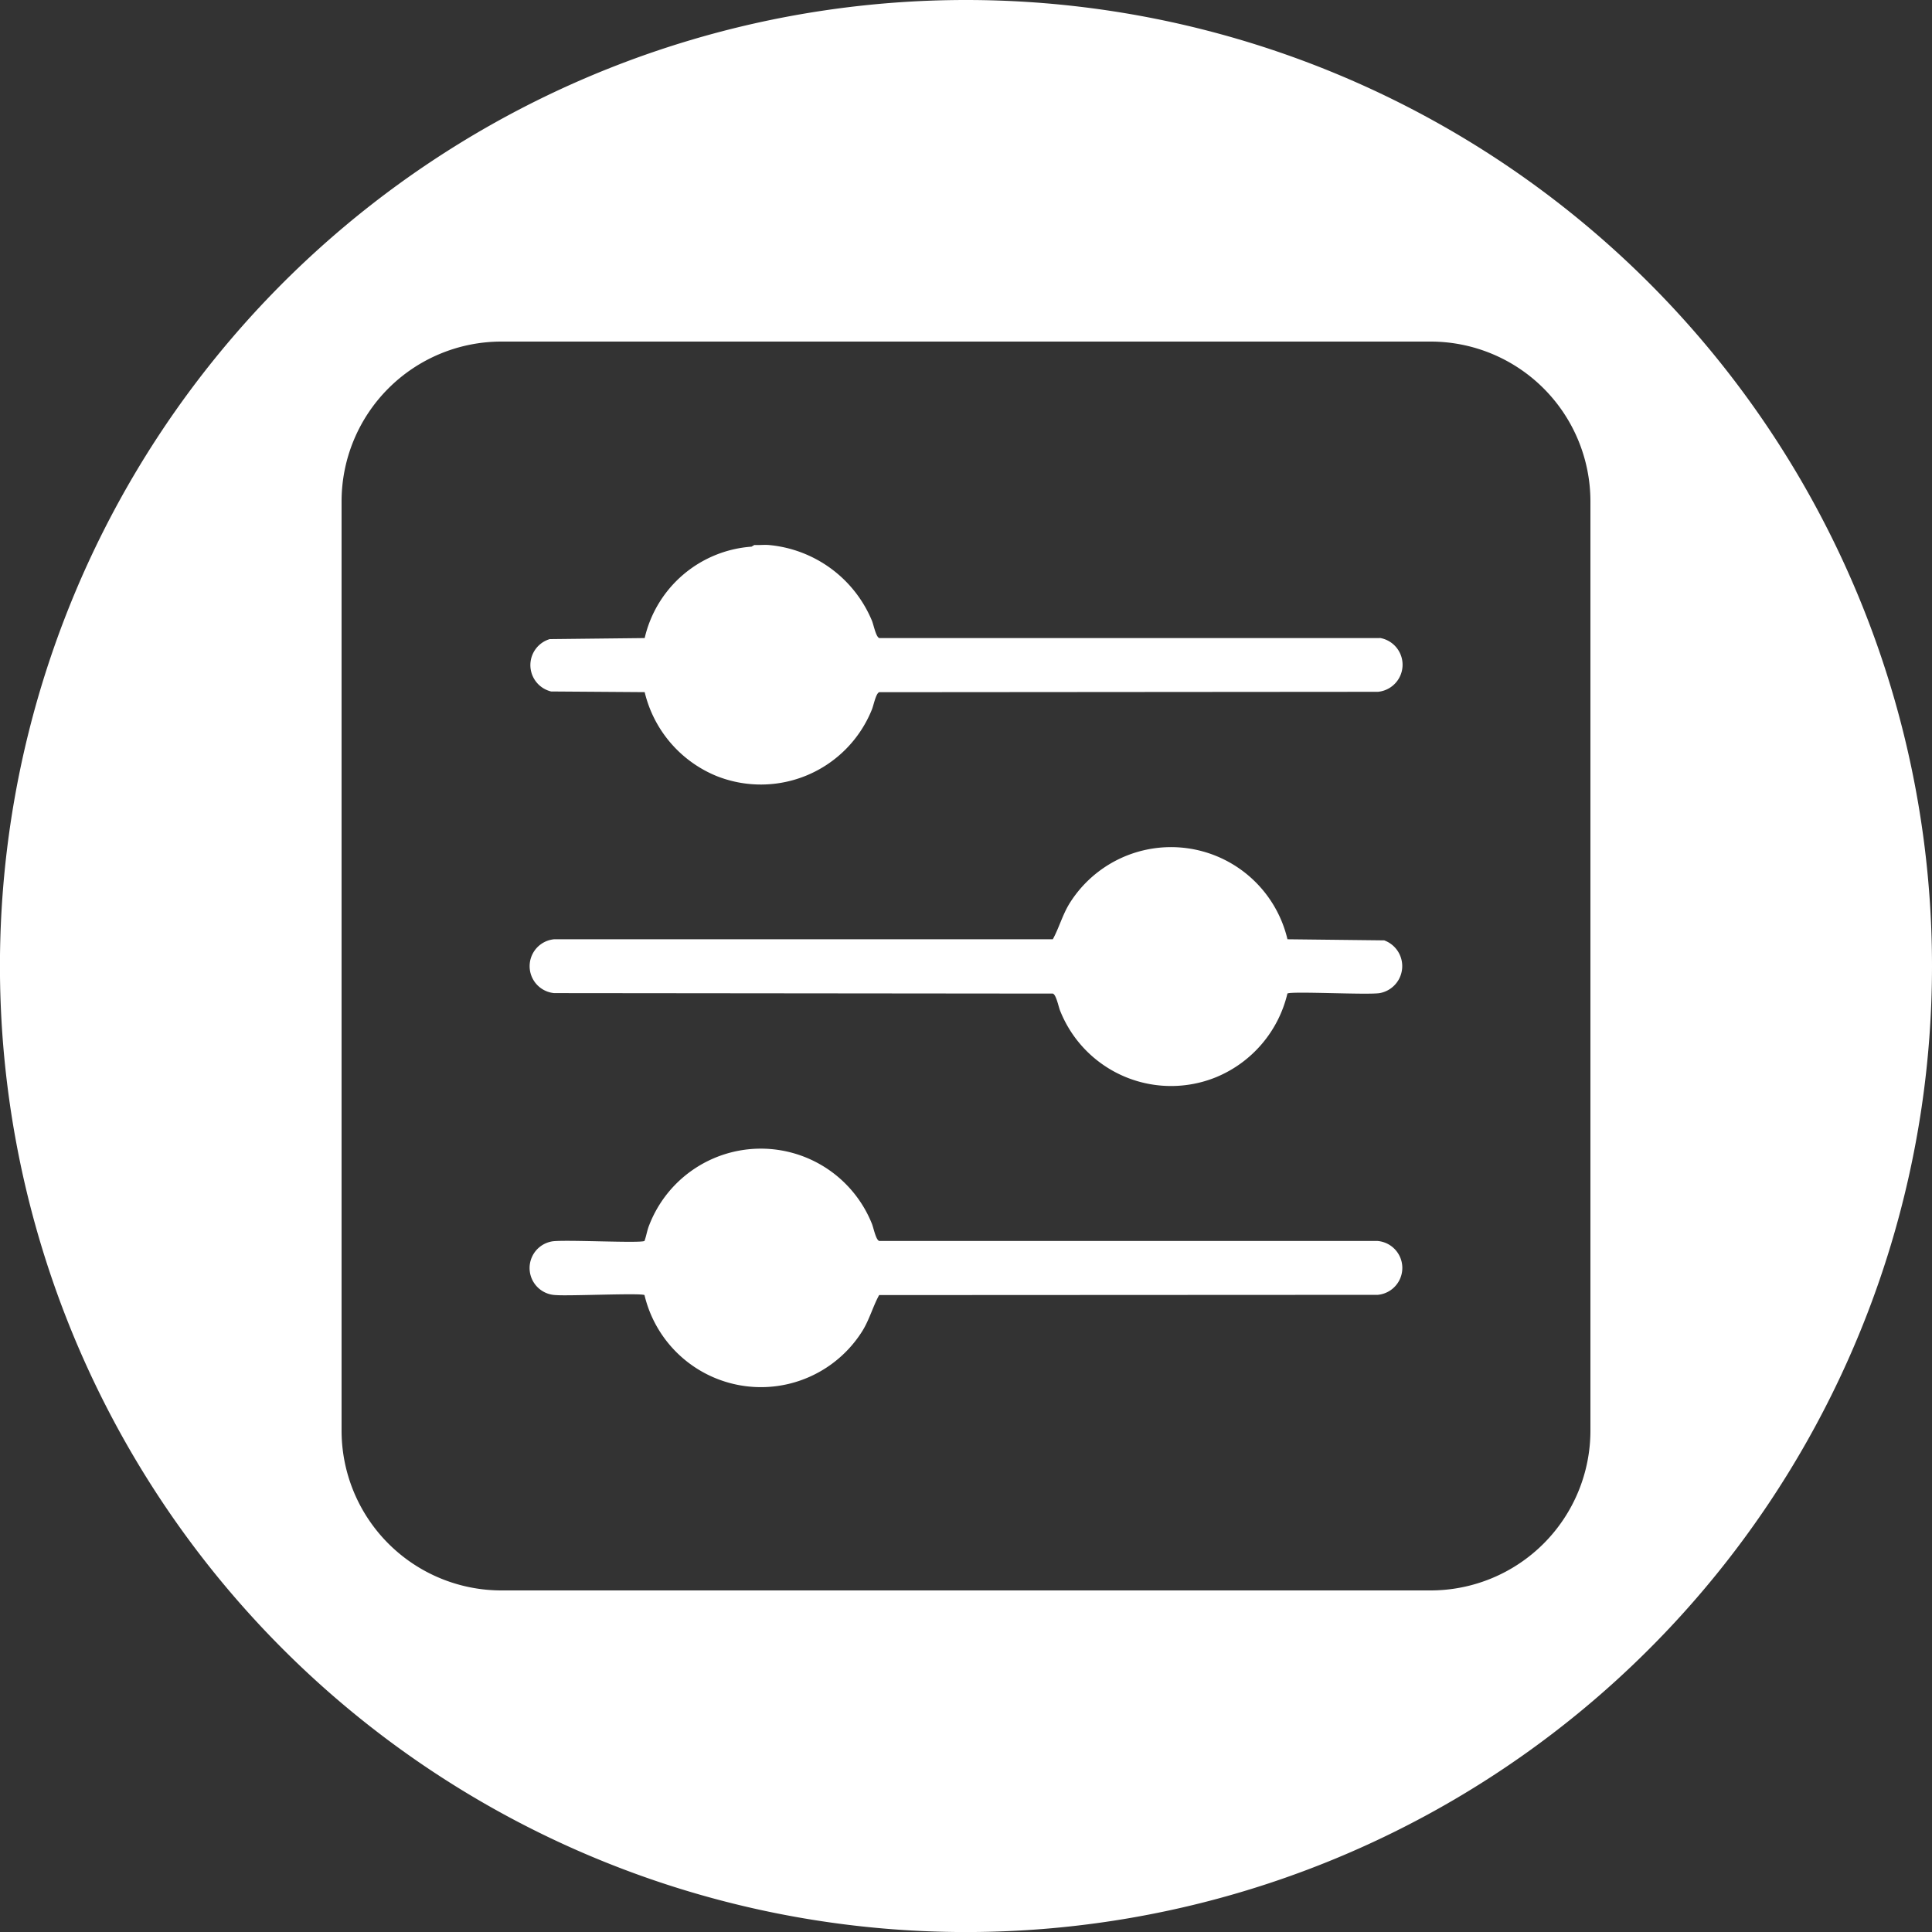
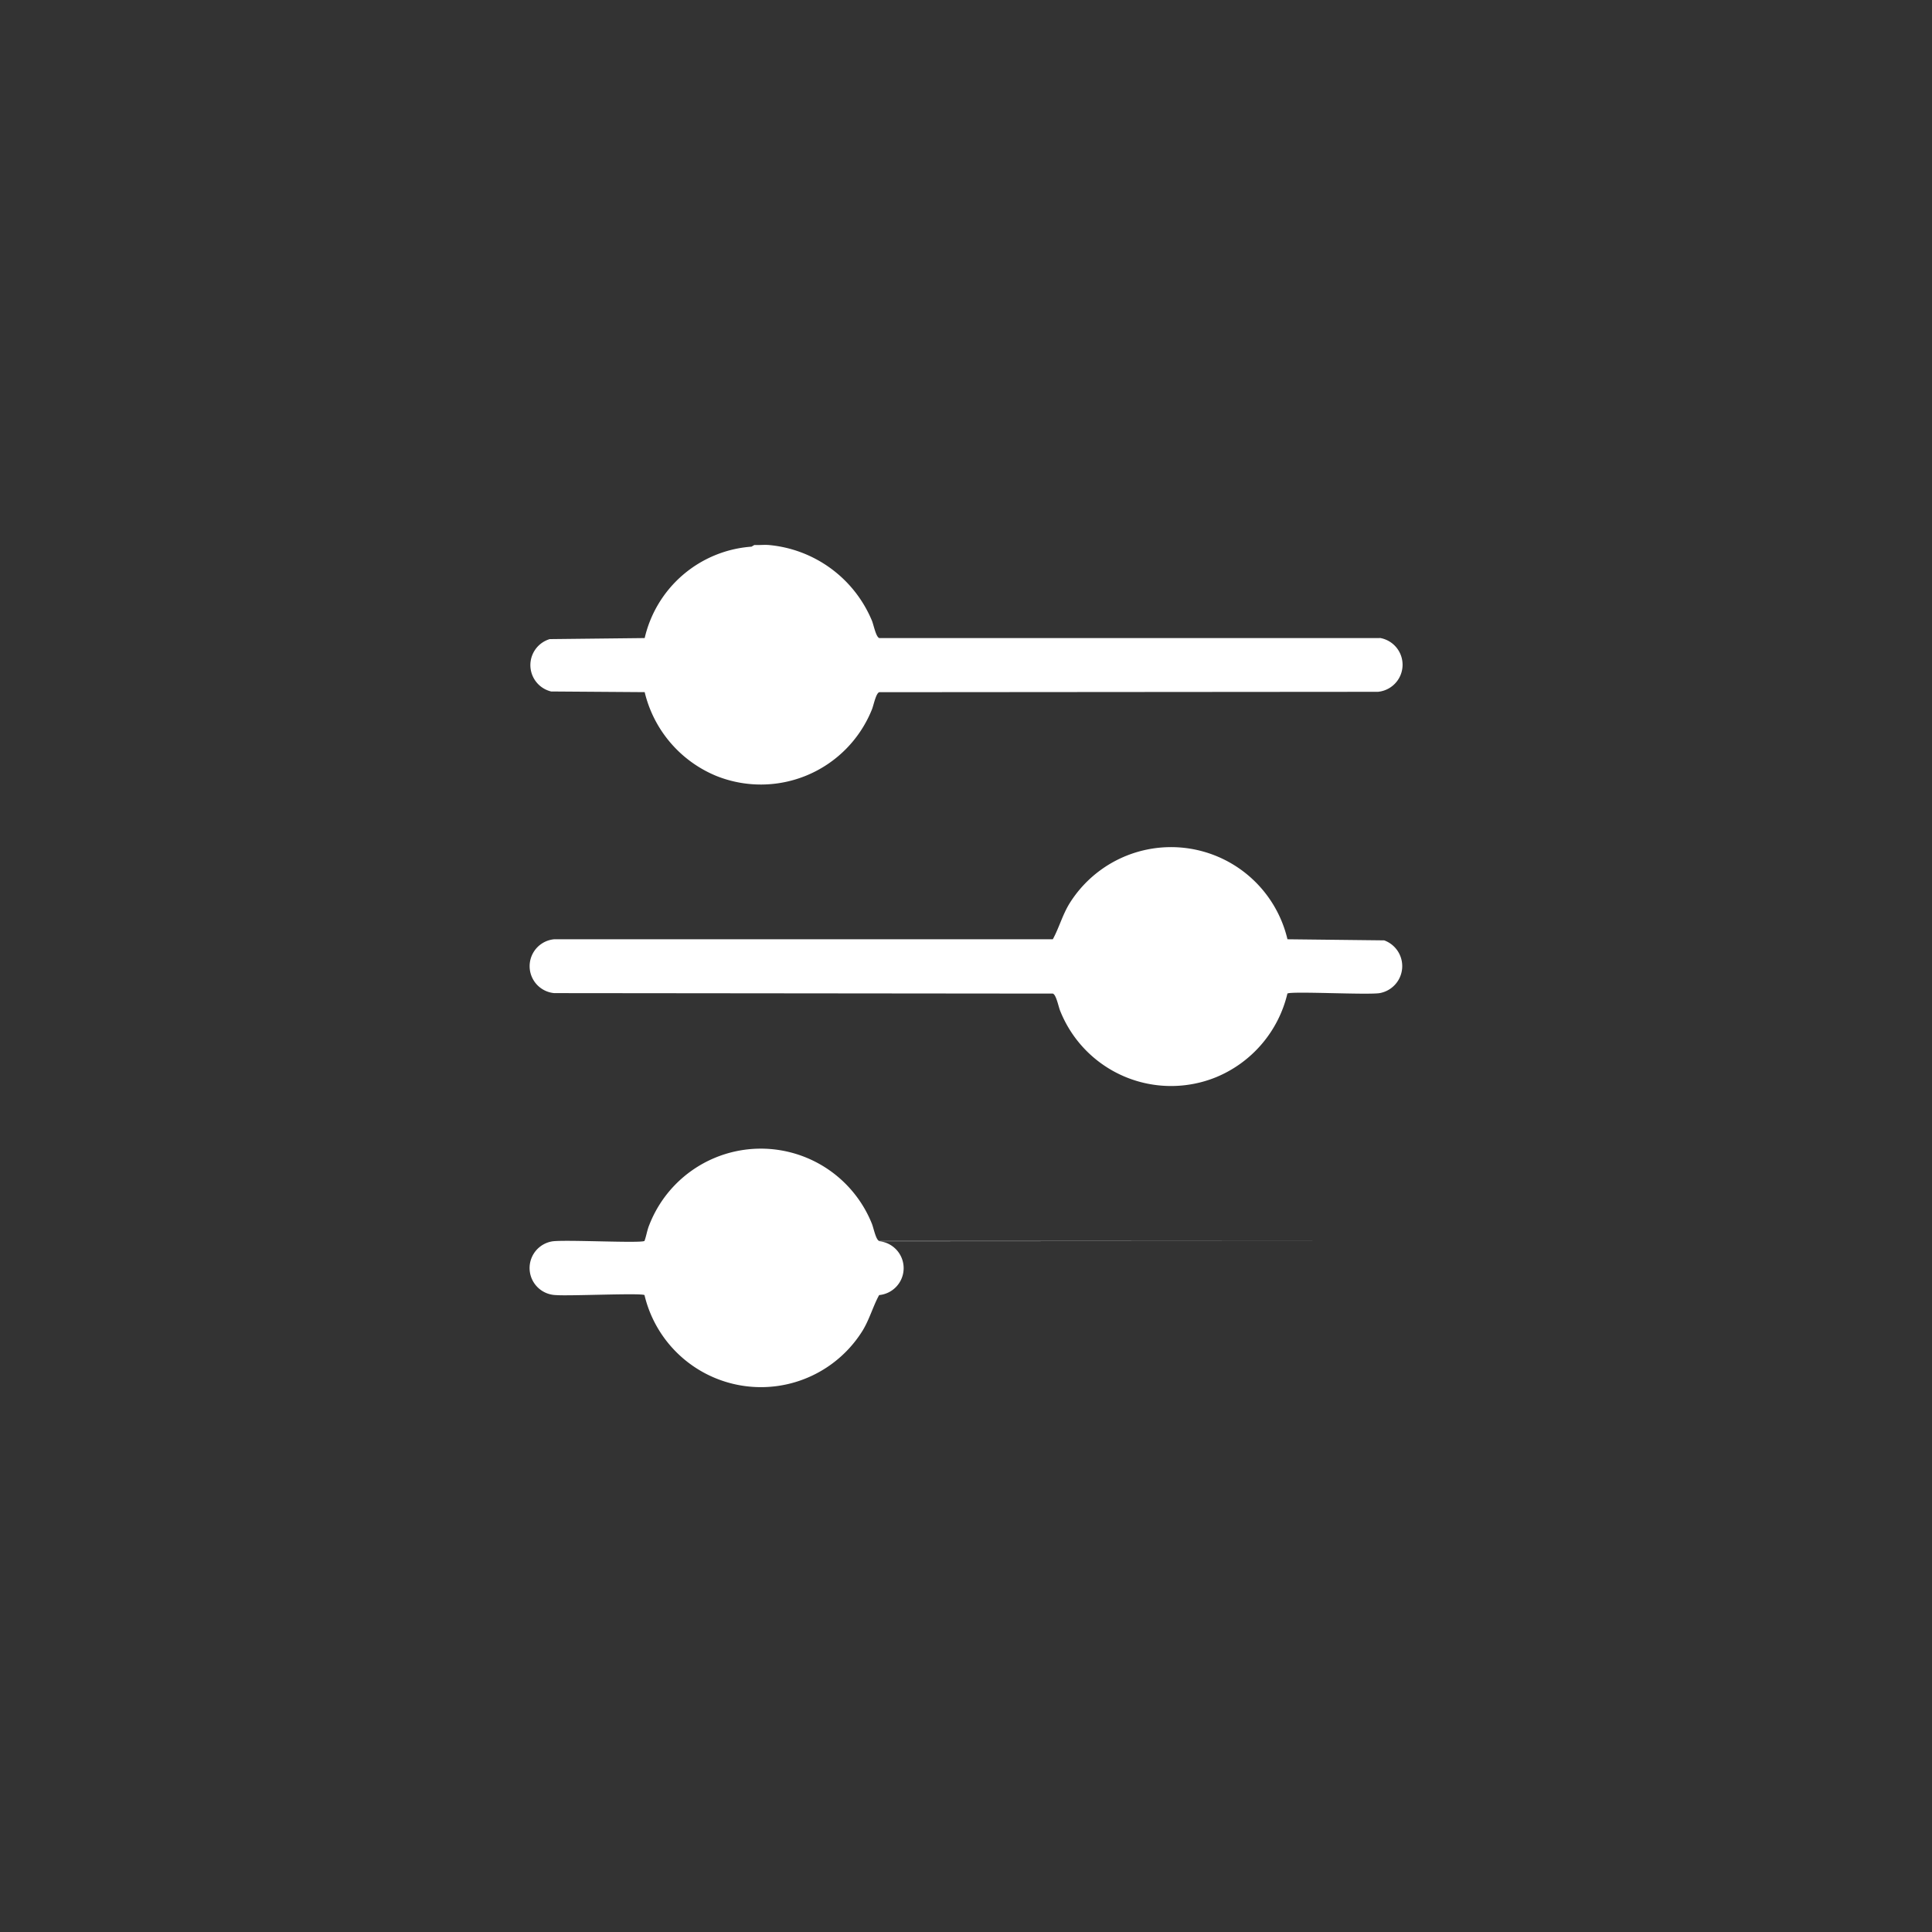
<svg xmlns="http://www.w3.org/2000/svg" id="Group_6917" data-name="Group 6917" width="40.583" height="40.583" viewBox="0 0 40.583 40.583">
  <rect x="0" y="0" width="40.583" height="40.583" fill="#333333" stroke="none" />
  <defs>
    <clipPath id="clip-path">
      <rect id="Rectangle_1623" data-name="Rectangle 1623" width="40.583" height="40.583" fill="none" />
    </clipPath>
  </defs>
  <g id="Group_6916" data-name="Group 6916" clip-path="url(#clip-path)">
    <path id="Path_3132" data-name="Path 3132" d="M92.756,78.971l-10.513,0c-.073-.025-.119-.285-.157-.371a2.6,2.6,0,0,0-2.167-1.584c-.1-.007-.2.005-.3,0l-.06.035a2.486,2.486,0,0,0-2.244,1.92l-1.995.022a.57.57,0,0,0,.03,1.1l1.965.014a2.543,2.543,0,0,0,1.5,1.758,2.514,2.514,0,0,0,3.27-1.386c.038-.086.084-.346.157-.371L92.718,80.1a.571.571,0,0,0,.038-1.132" transform="translate(-63.773 -65.568)" fill="#fff" />
    <path id="Path_3133" data-name="Path 3133" d="M85.877,122.828c.073.025.119.285.157.371a2.508,2.508,0,0,0,3.27,1.386,2.533,2.533,0,0,0,1.5-1.758c.081-.053,1.648.031,1.933-.008a.576.576,0,0,0,.1-1.109l-2.032-.023a2.513,2.513,0,0,0-4.582-.746c-.146.24-.218.511-.347.746l-10.475,0a.568.568,0,0,0,0,1.131Z" transform="translate(-63.761 -101.957)" fill="#fff" />
-     <path id="Path_3134" data-name="Path 3134" d="M92.7,164.307l-10.475,0c-.073-.025-.119-.285-.157-.371a2.514,2.514,0,0,0-4.673.037c-.045.108-.06.225-.1.334-.081.052-1.648-.03-1.933.008a.568.568,0,0,0,.071,1.129c.266.023,1.784-.047,1.862,0a2.514,2.514,0,0,0,4.582.746c.146-.24.218-.511.347-.746l10.475-.005a.568.568,0,0,0,0-1.131" transform="translate(-63.757 -138.24)" fill="#fff" />
-     <path id="Path_3135" data-name="Path 3135" d="M20.291,0A20.292,20.292,0,1,0,40.583,20.292,20.292,20.292,0,0,0,20.291,0M33.408,30.05a3.358,3.358,0,0,1-3.358,3.358H10.533A3.358,3.358,0,0,1,7.175,30.05V10.533a3.358,3.358,0,0,1,3.358-3.358H30.05a3.358,3.358,0,0,1,3.358,3.358Z" fill="#fff" />
+     <path id="Path_3134" data-name="Path 3134" d="M92.7,164.307l-10.475,0c-.073-.025-.119-.285-.157-.371a2.514,2.514,0,0,0-4.673.037c-.045.108-.06.225-.1.334-.081.052-1.648-.03-1.933.008a.568.568,0,0,0,.071,1.129c.266.023,1.784-.047,1.862,0a2.514,2.514,0,0,0,4.582.746c.146-.24.218-.511.347-.746a.568.568,0,0,0,0-1.131" transform="translate(-63.757 -138.24)" fill="#fff" />
  </g>
</svg>